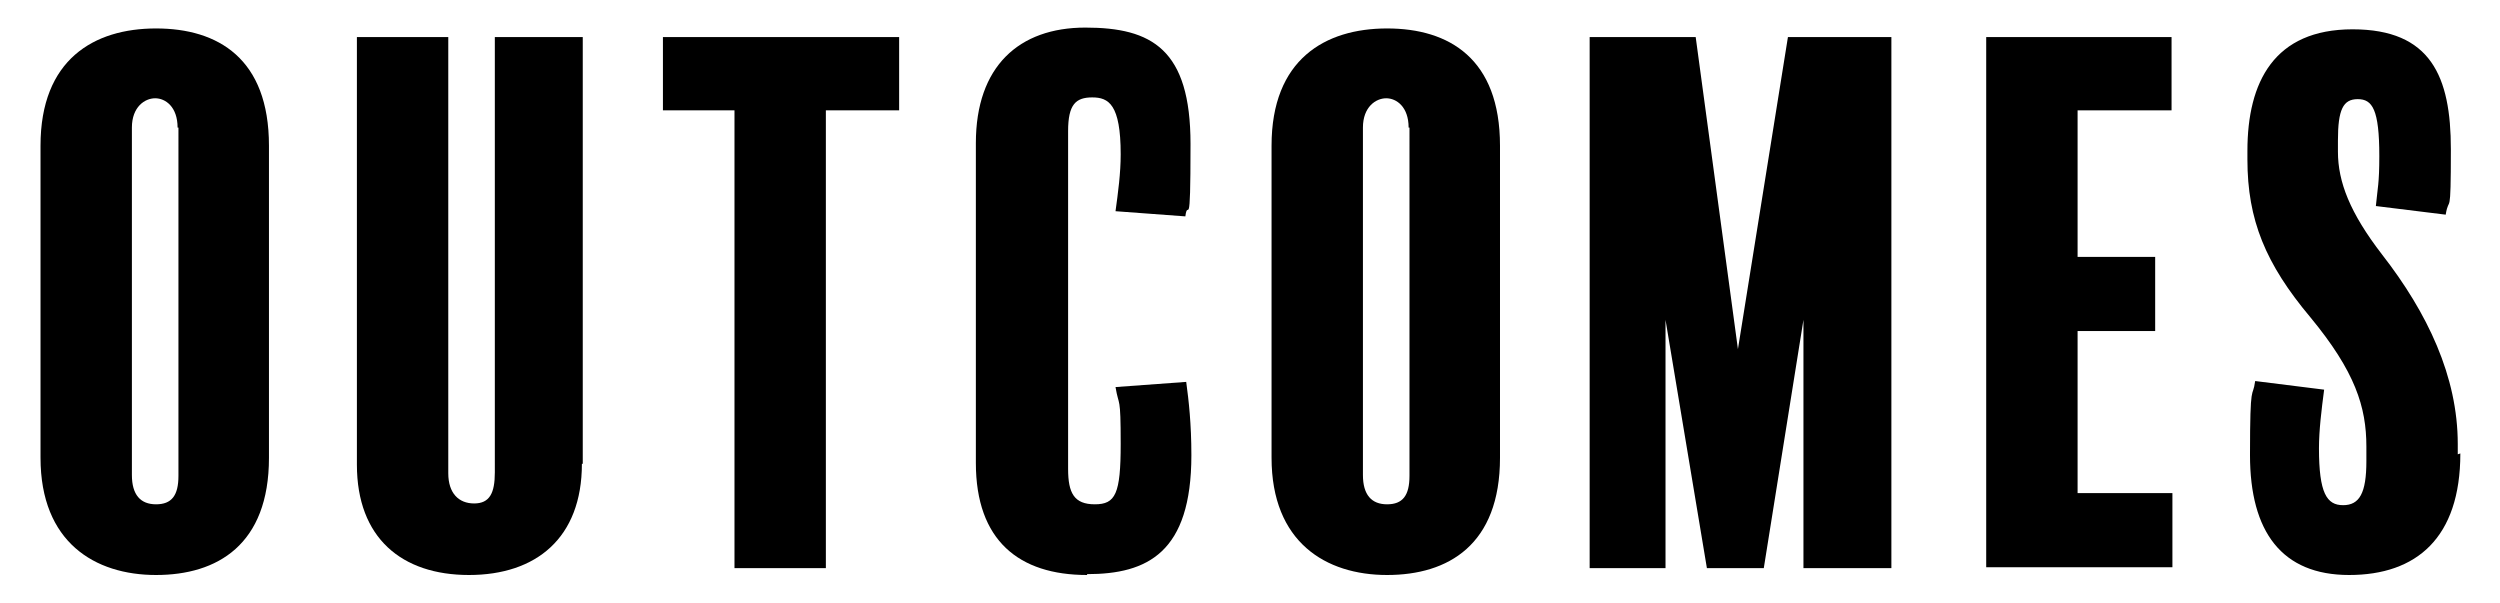
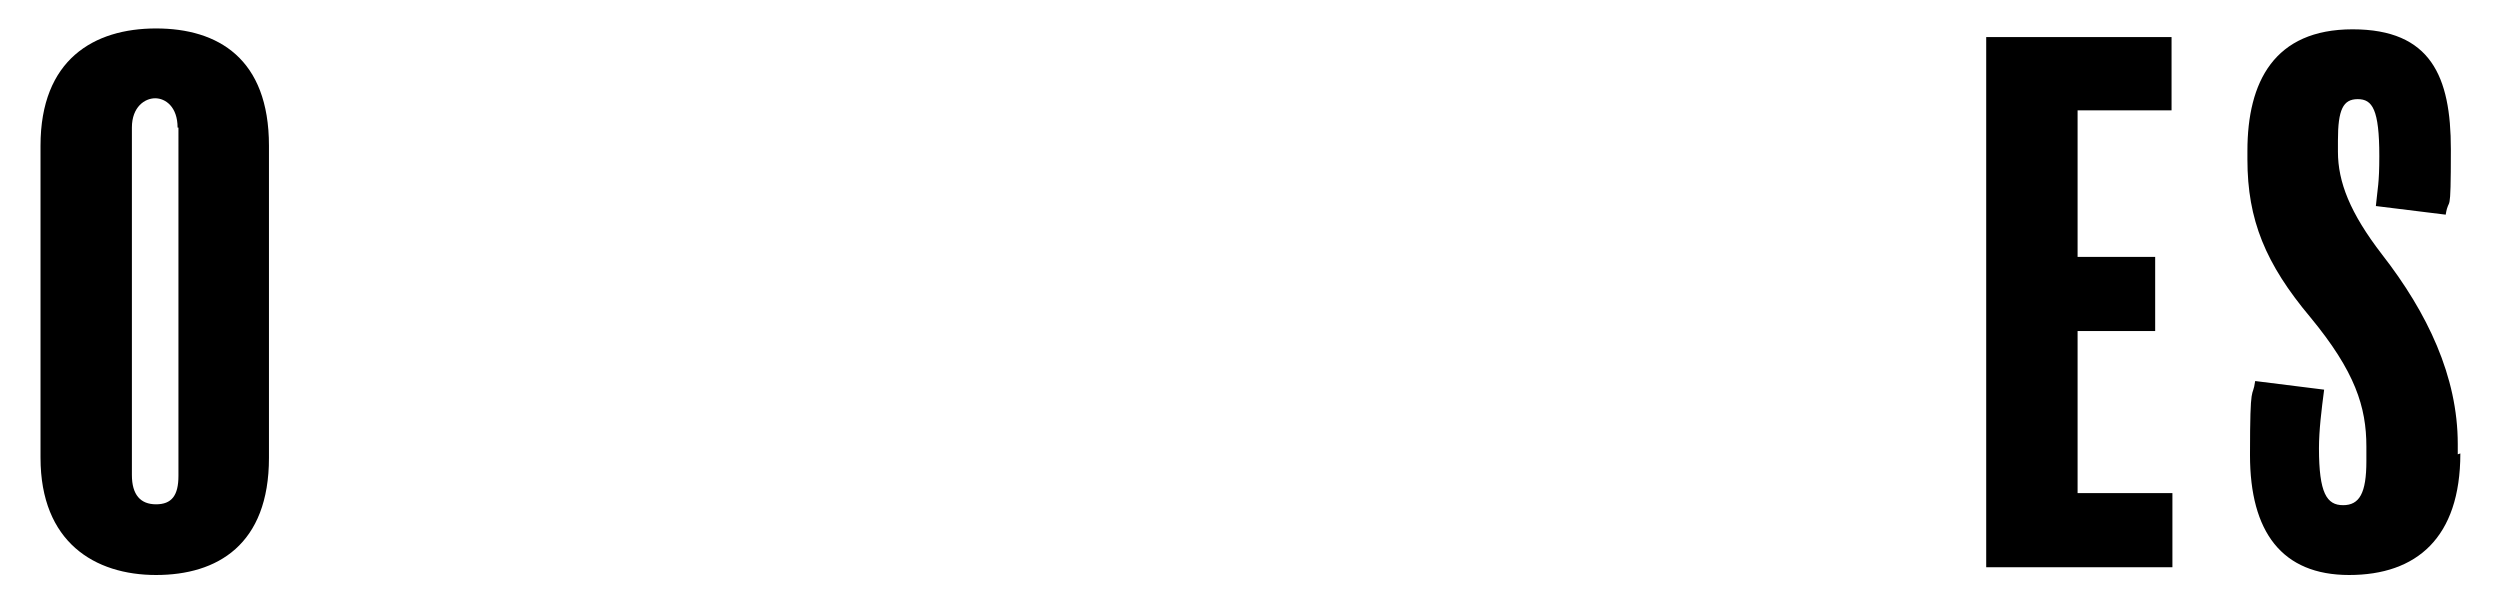
<svg xmlns="http://www.w3.org/2000/svg" version="1.1" viewBox="0 0 290 70">
  <g>
    <g id="_レイヤー_1" data-name="レイヤー_1">
      <g>
        <path d="M31.2,53.1c0,10.1-6,13.6-13.1,13.6s-13.4-3.8-13.4-13.6V16.9c0-10,6.2-13.6,13.4-13.6s13.1,3.5,13.1,13.6v36.2ZM20.6,14.8c0-2.4-1.4-3.4-2.6-3.4s-2.7,1-2.7,3.4v40.3c0,2.3,1,3.4,2.8,3.4s2.6-1,2.6-3.3V14.8Z" />
-         <path d="M67.5,53.8c0,8.6-5.3,12.9-13.1,12.9s-13-4.3-13-12.8V4.3h10.6v50.6c0,2.3,1.2,3.5,3,3.5s2.4-1.2,2.4-3.6V4.3h10.2v49.5Z" />
-         <path d="M104.2,12.8h-8.4v53.1h-10.6V12.8h-8.3V4.3h27.4v8.5Z" />
-         <path d="M126.1,66.7c-7.9,0-12.9-4-12.9-13V16.6c0-8.9,5-13.4,12.7-13.4s12.2,2.5,12.2,13.5-.3,6.1-.6,8.4l-8.1-.6c.3-2.2.6-4.4.6-6.6,0-5.8-1.4-6.6-3.3-6.6s-2.8.8-2.8,3.9v39.2c0,2.8.7,4.1,3.1,4.1s3-1.2,3-7-.2-4.2-.6-6.6l8.2-.6c.3,2.2.6,4.9.6,8.5,0,11.3-5.1,13.8-12.1,13.8Z" />
-         <path d="M174,53.1c0,10.1-6,13.6-13.1,13.6s-13.4-3.8-13.4-13.6V16.9c0-10,6.2-13.6,13.4-13.6s13.1,3.5,13.1,13.6v36.2ZM163.4,14.8c0-2.4-1.4-3.4-2.6-3.4s-2.7,1-2.7,3.4v40.3c0,2.3,1,3.4,2.8,3.4s2.6-1,2.6-3.3V14.8Z" />
-         <path d="M219.4,65.9h-10.2v-28.8l-4.6,28.8h-6.6l-4.8-28.8v28.8h-8.8V4.3h12.3l4.9,36.2,5.8-36.2h12v61.6Z" />
        <path d="M252,65.8h-21.6V4.3h21.5v8.5h-10.9v17h9v8.6h-9v18.8h11v8.5Z" />
        <path d="M285.4,52.6c0,9.8-5.1,14.1-12.9,14.1s-11.5-5-11.5-13.9.3-6.4.6-8.6l8,1c-.3,2.3-.6,4.7-.6,6.8,0,5.2.9,6.6,2.8,6.6s2.7-1.4,2.7-5.1v-1.7c0-4.6-1.3-8.7-6.5-15-5.2-6.2-7.3-11.3-7.3-18.3v-1c0-8,3.1-14.1,12.2-14.1s11.4,5.5,11.4,13.9-.2,5.2-.6,7.6l-8.1-1c.2-2.1.4-2.6.4-5.8,0-5.4-.8-6.6-2.5-6.6s-2.3,1.2-2.3,4.8v1.3c0,3.5,1.4,7.1,5.1,11.9,5.3,6.8,8.8,14.2,8.8,22v1.2Z" />
      </g>
    </g>
  </g>
</svg>